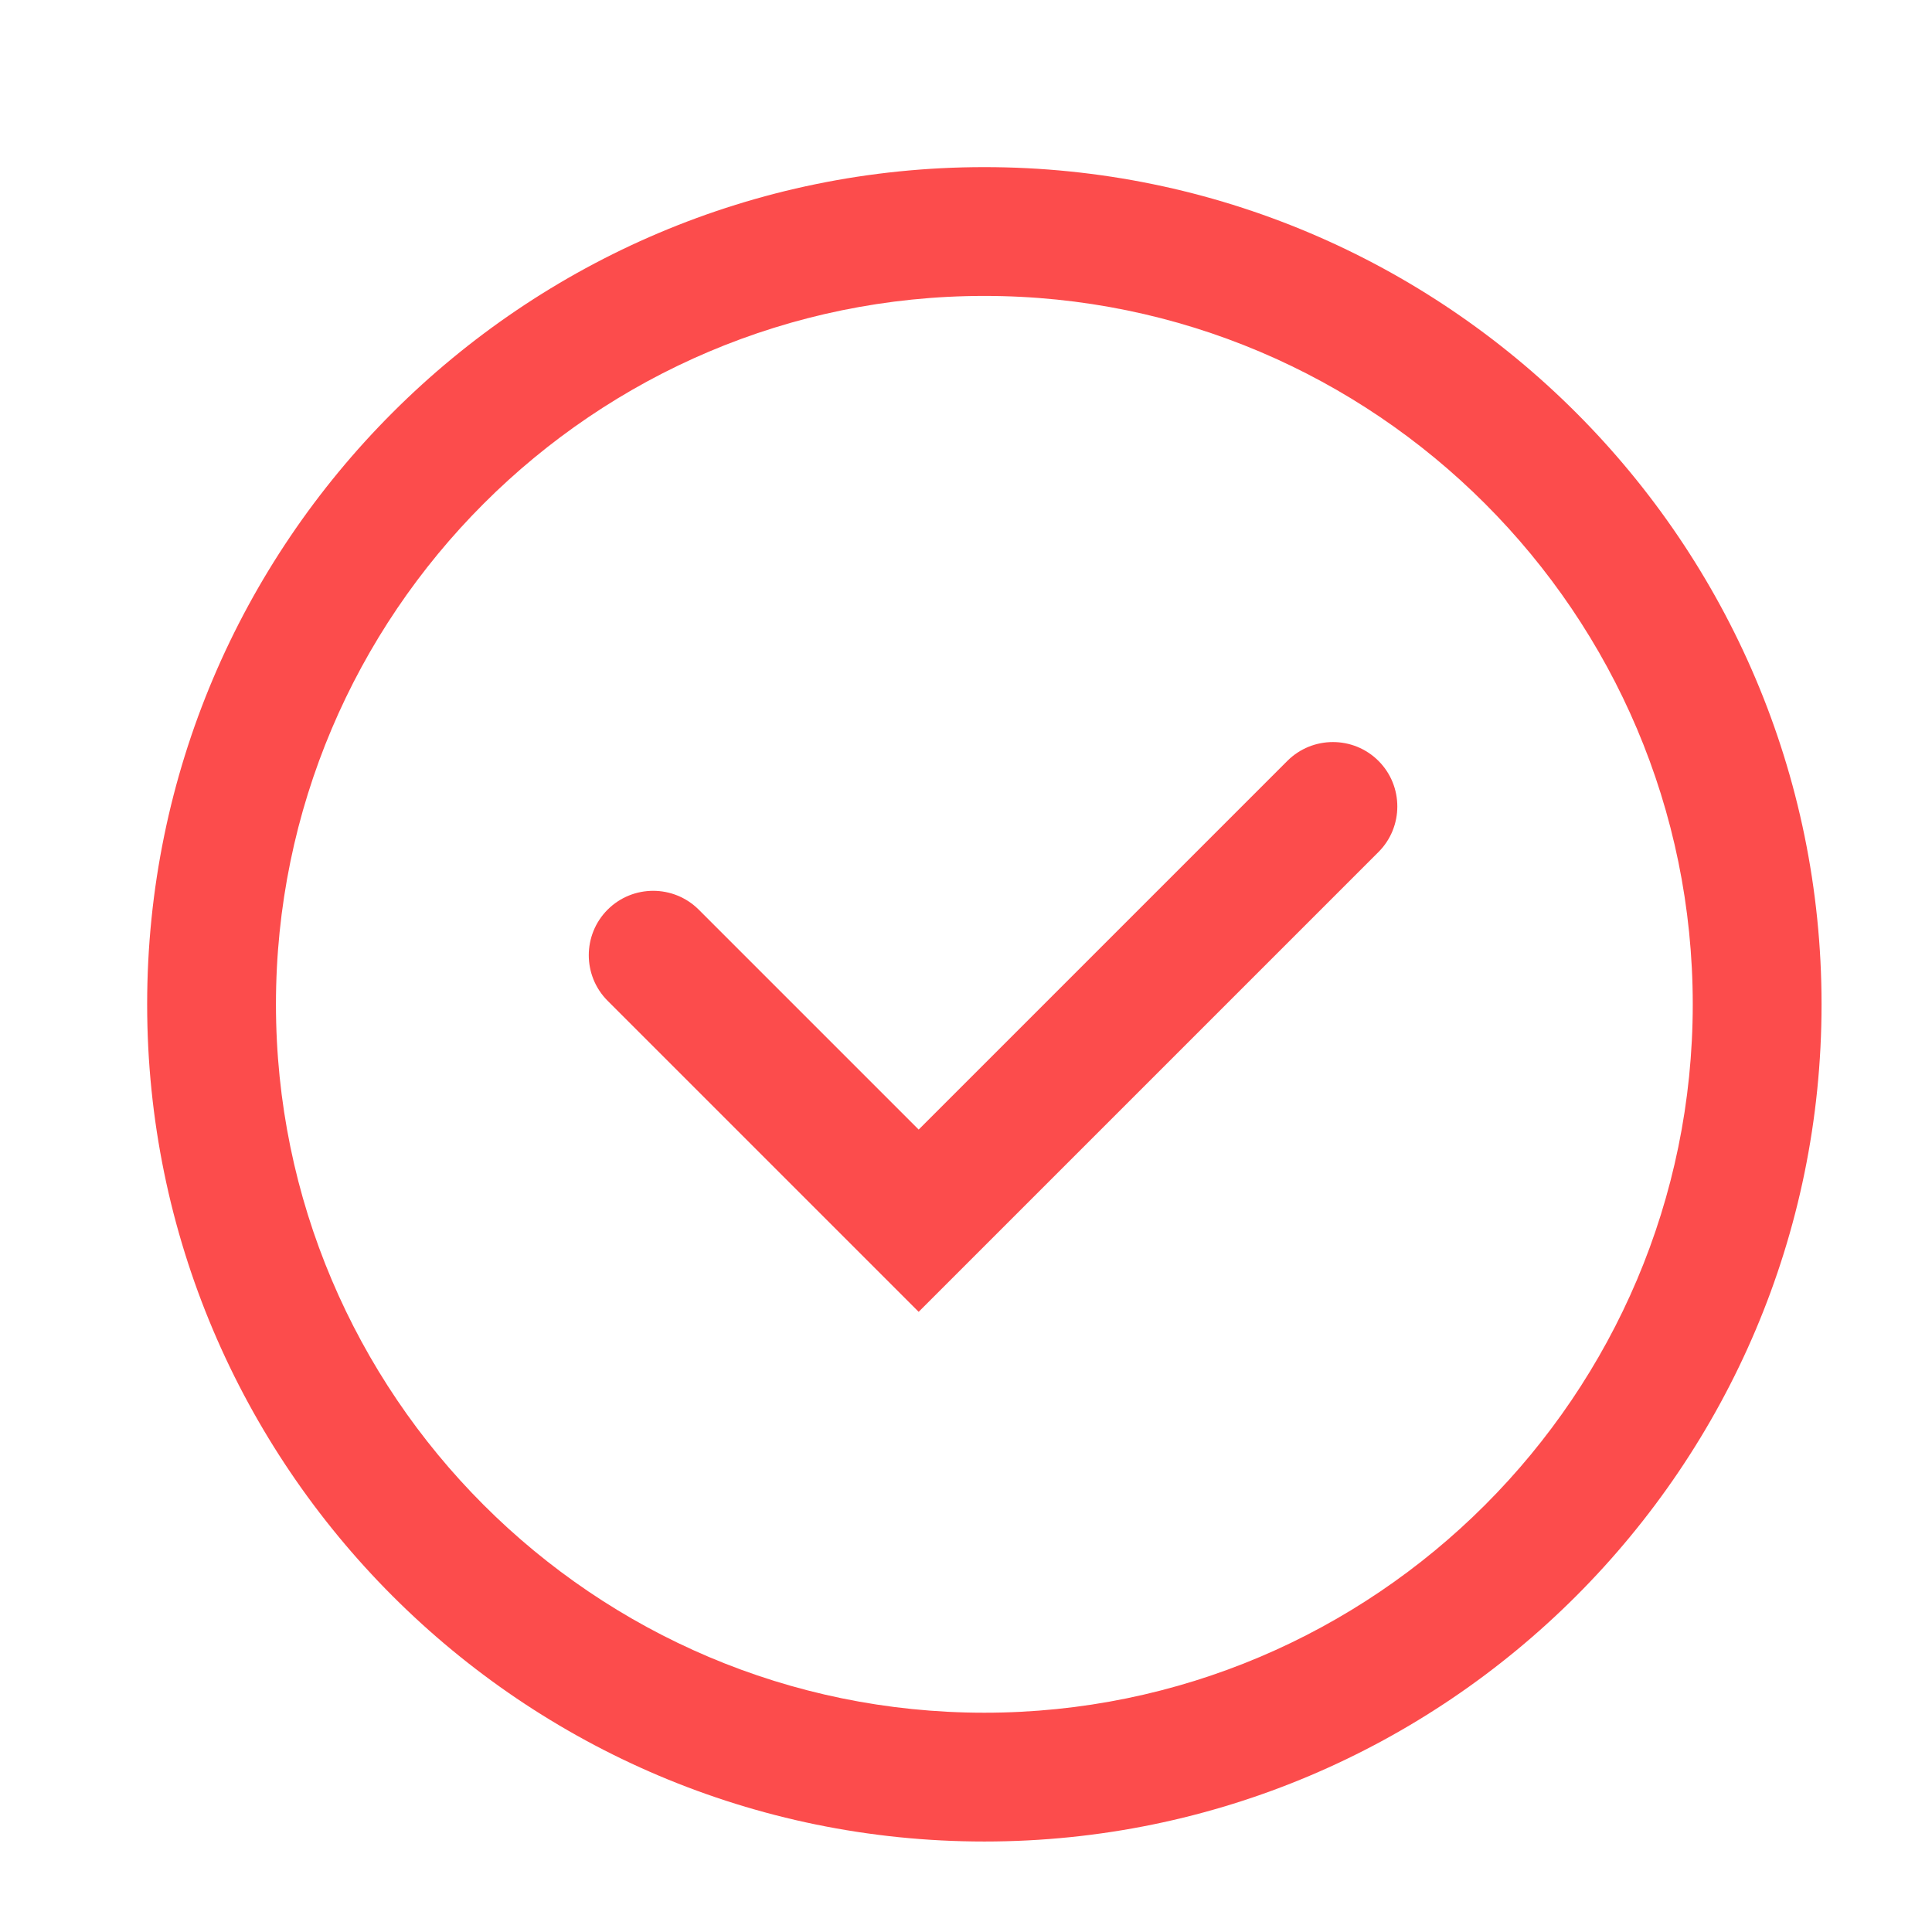
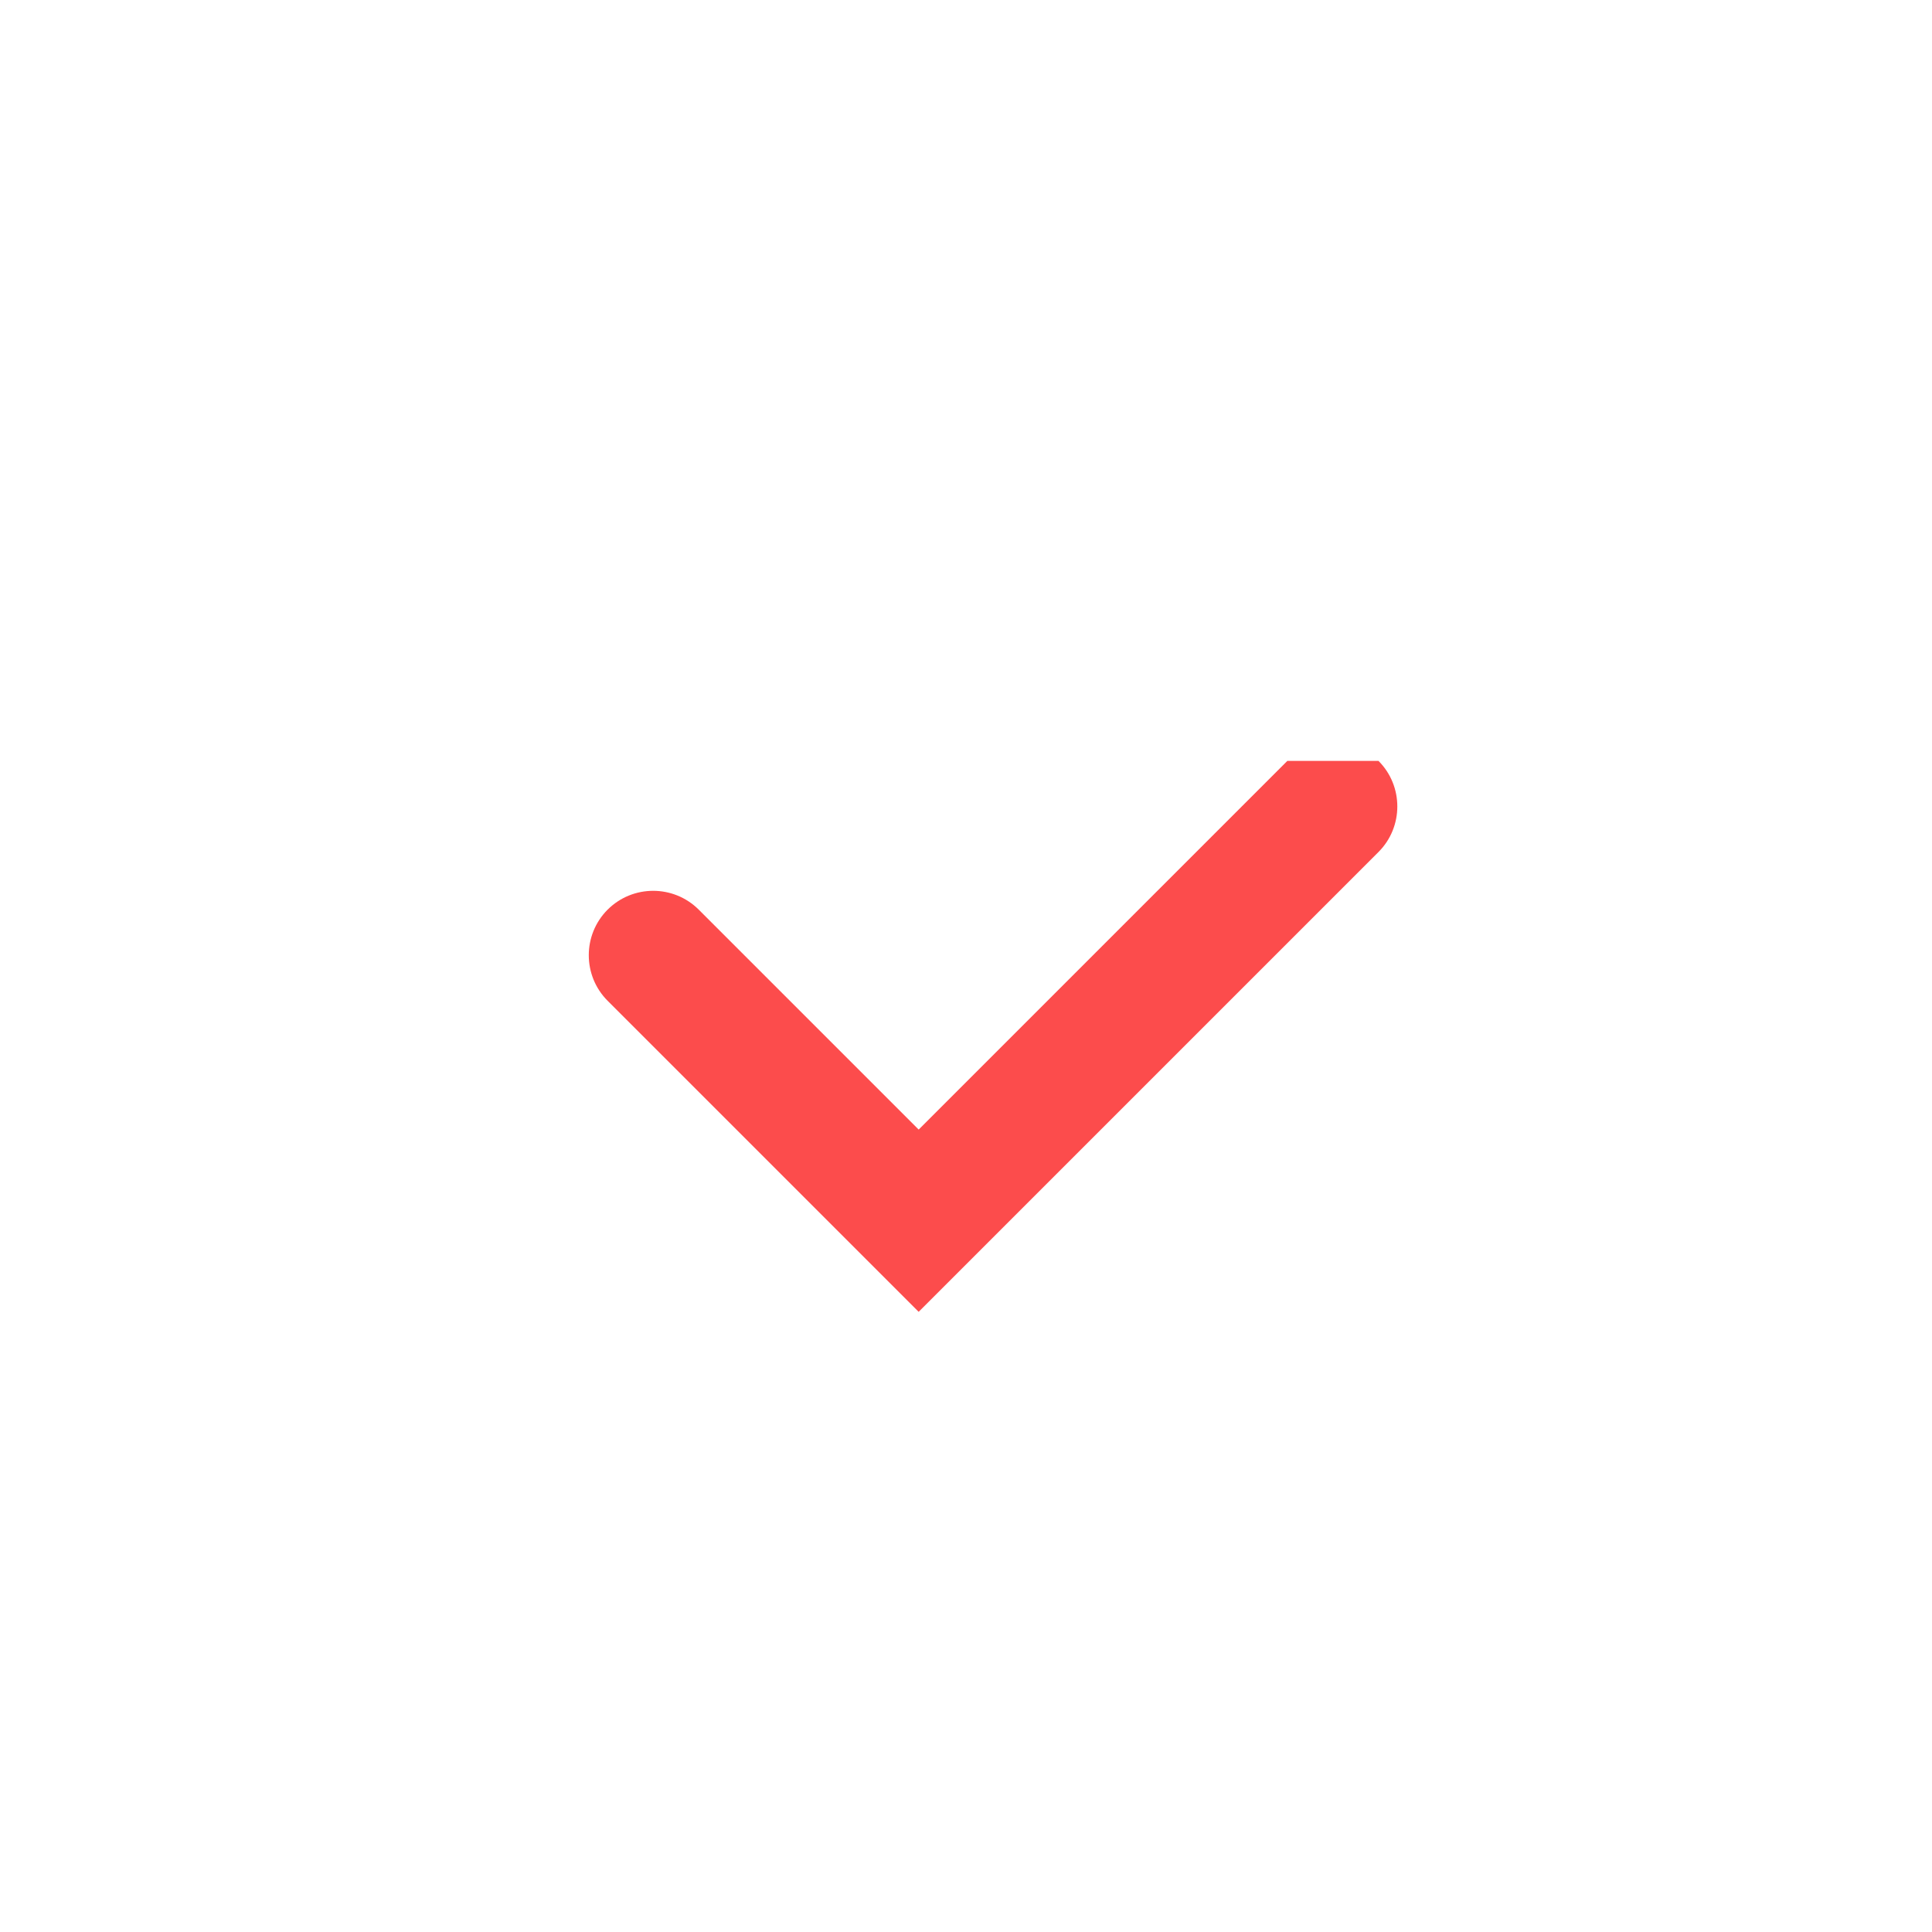
<svg xmlns="http://www.w3.org/2000/svg" t="1698165974430" class="icon" viewBox="0 0 1024 1024" version="1.1" p-id="22808" width="128" height="128">
-   <path d="M521.728 88.576c-244.736 0-443.733 198.997-443.733 443.733s198.997 443.733 443.733 443.733 443.733-198.997 443.733-443.733-199.168-443.733-443.733-443.733z m0 819.2c-207.019 0-375.467-168.448-375.467-375.467s168.448-375.467 375.467-375.467 375.467 168.448 375.467 375.467-168.448 375.467-375.467 375.467z" fill="#fc4c4c" p-id="22809" />
-   <path d="M682.325 403.285L486.912 598.699l-116.565-116.565c-13.312-13.312-34.987-13.312-48.299 0-13.312 13.312-13.312 34.987 0 48.299l164.864 164.864 243.712-243.712c13.312-13.312 13.312-34.987 0-48.299s-34.987-13.312-48.299 0z" fill="#fc4c4c" p-id="22810" />
+   <path d="M682.325 403.285L486.912 598.699l-116.565-116.565c-13.312-13.312-34.987-13.312-48.299 0-13.312 13.312-13.312 34.987 0 48.299l164.864 164.864 243.712-243.712c13.312-13.312 13.312-34.987 0-48.299z" fill="#fc4c4c" p-id="22810" />
</svg>